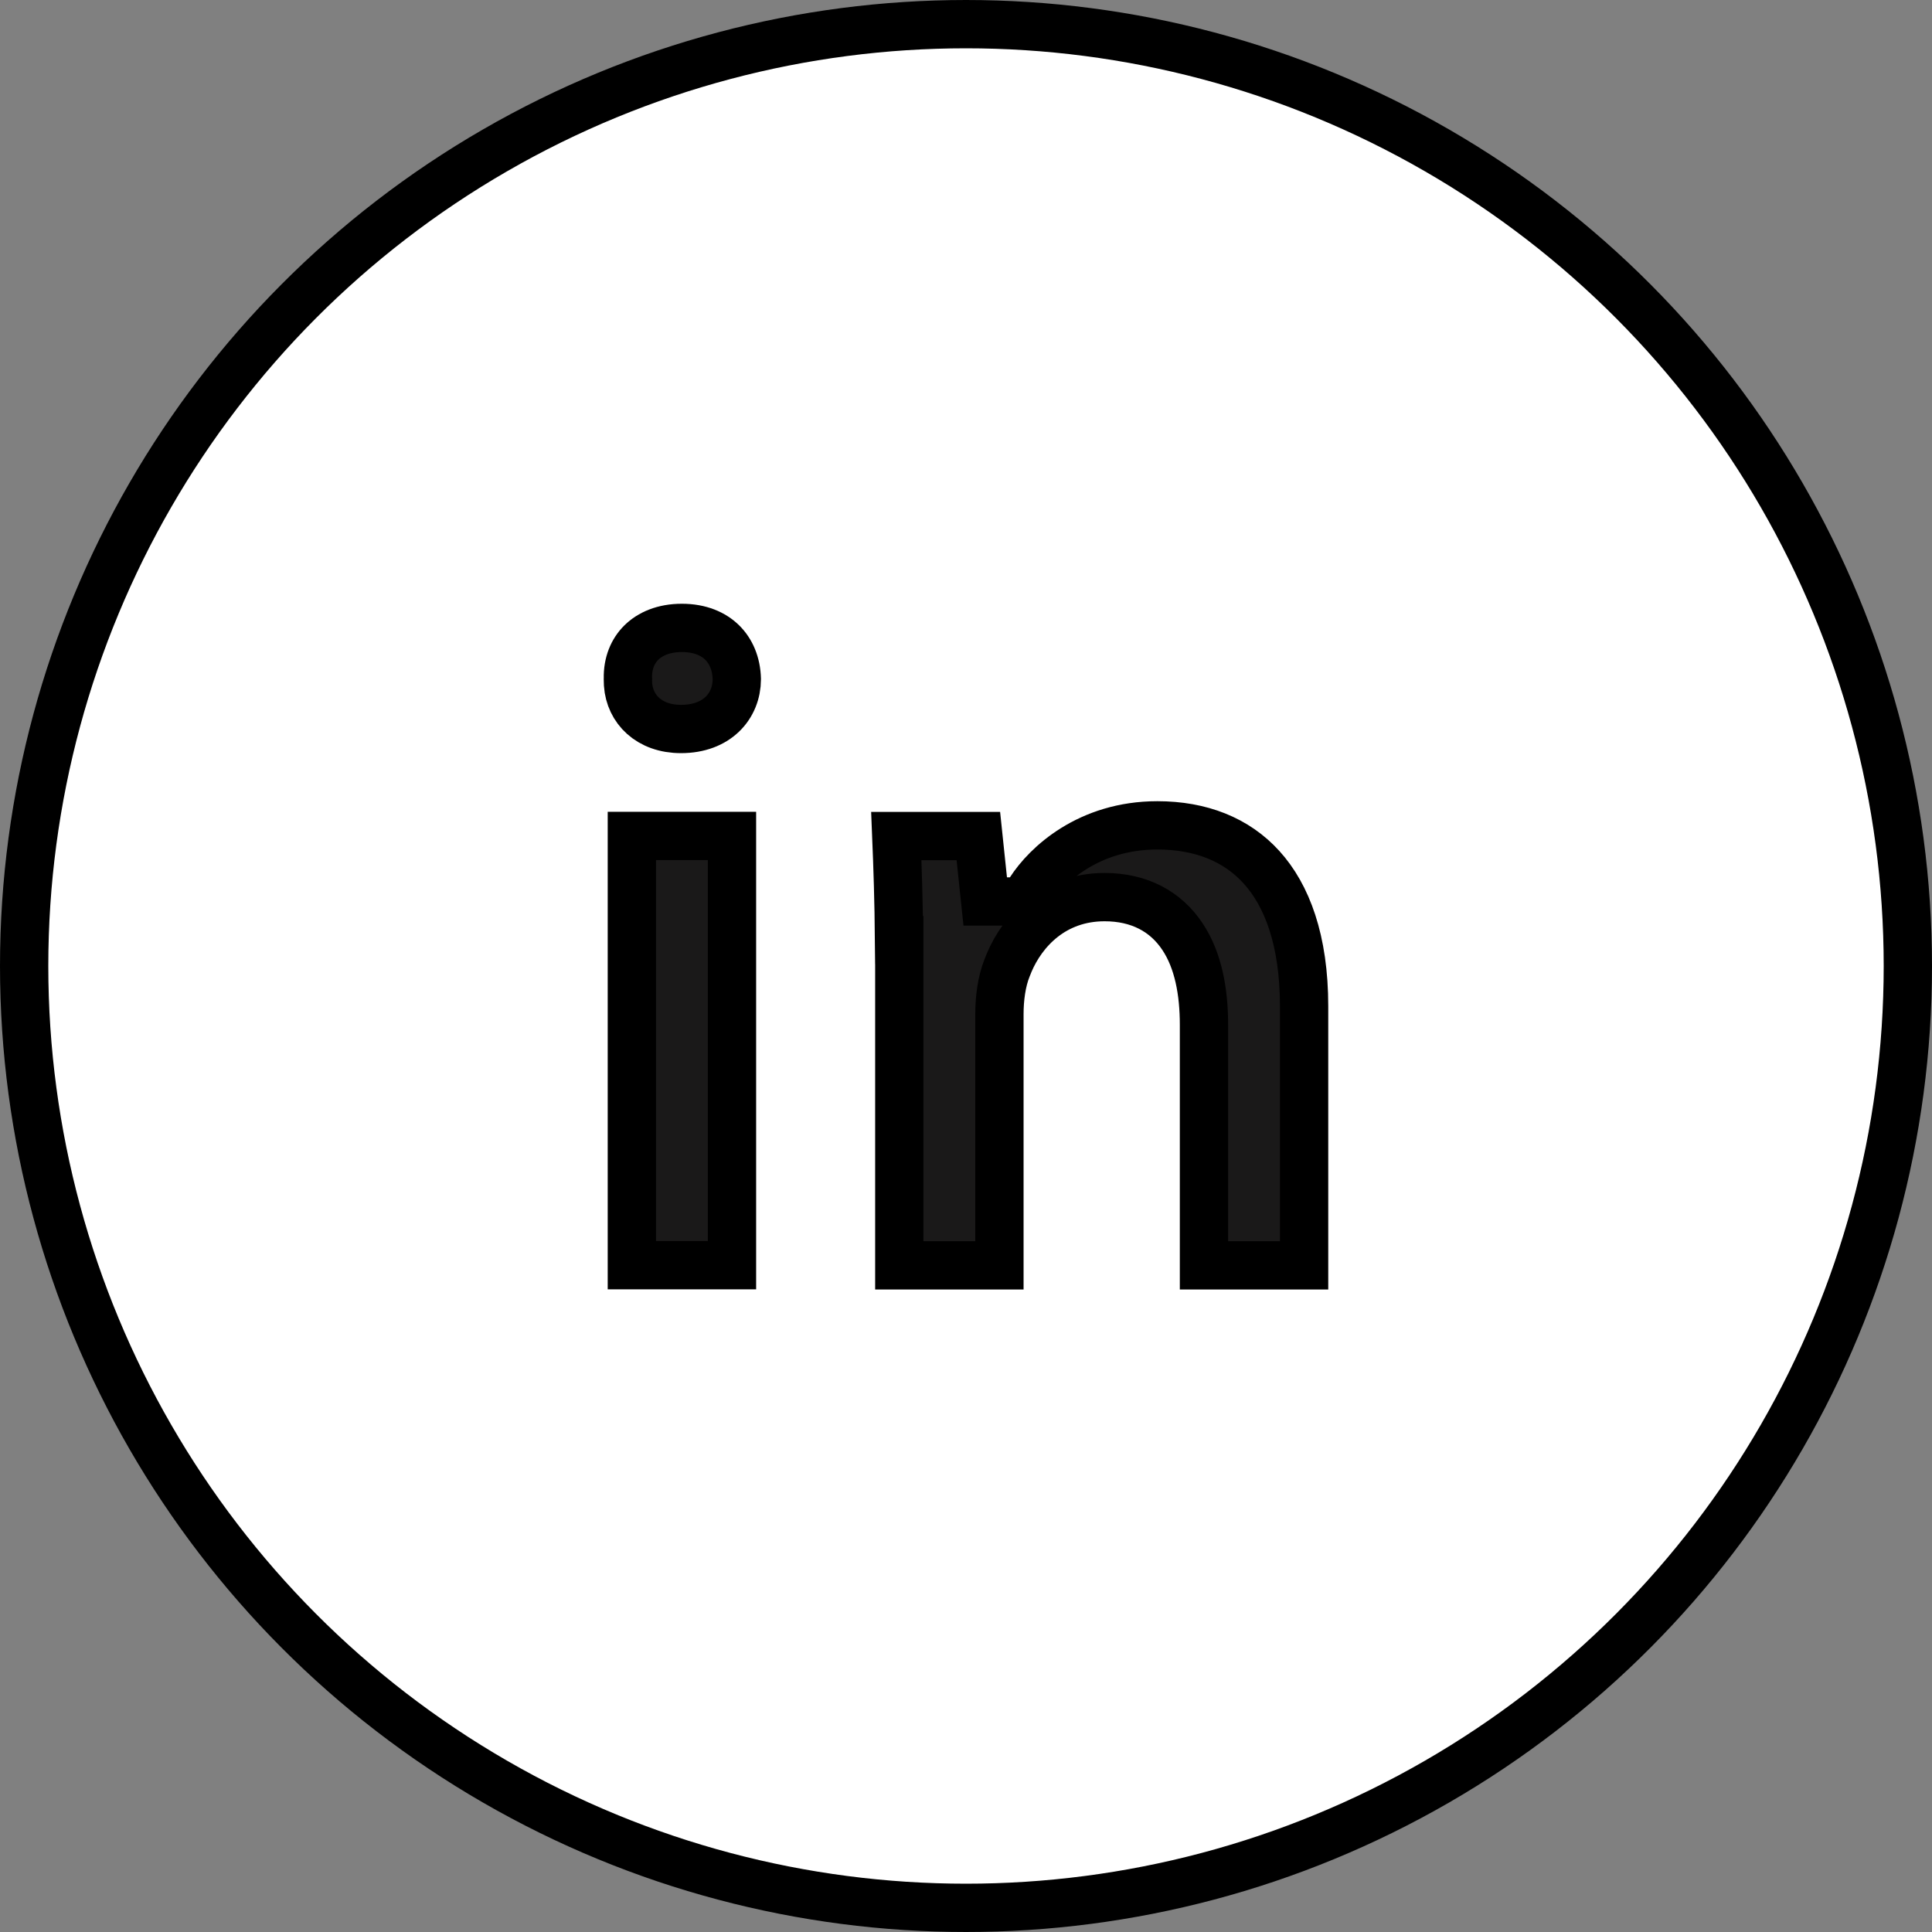
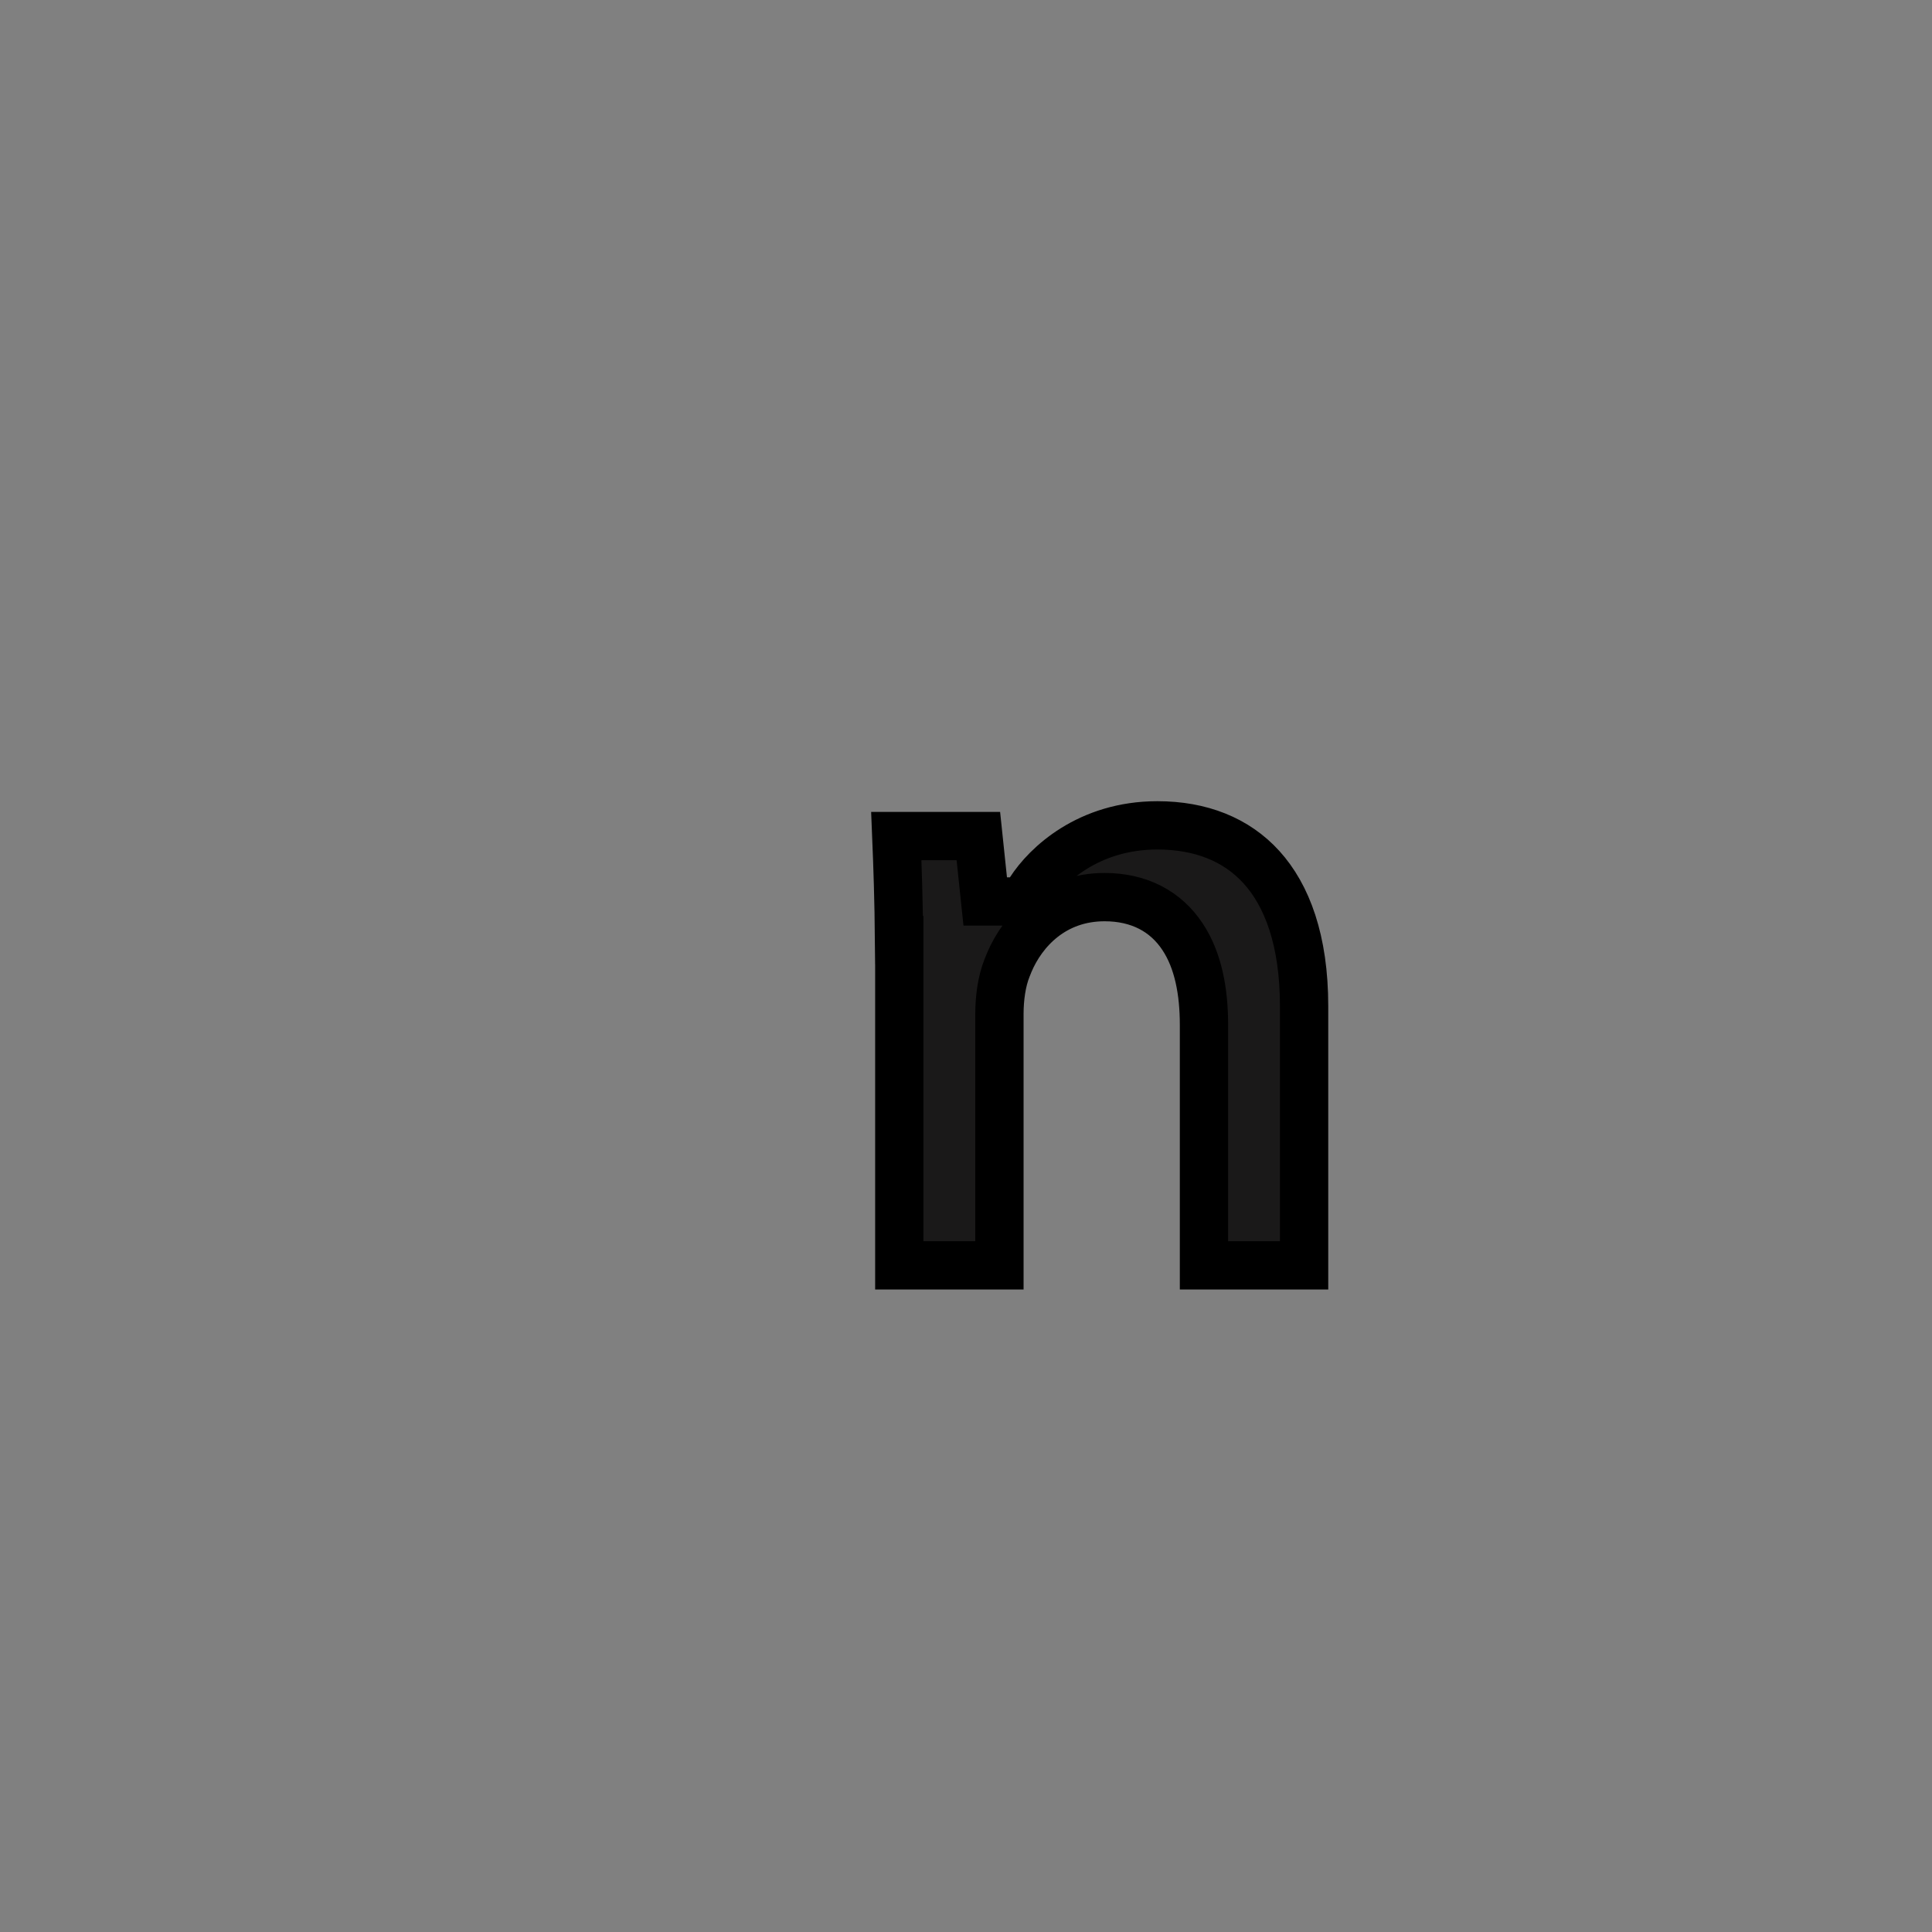
<svg xmlns="http://www.w3.org/2000/svg" width="40" height="40" viewBox="0 0 40 40" fill="none">
  <rect x="0" y="0" width="40" height="40" fill="#808080" stroke="none" />
-   <circle cx="20" cy="20" r="19.5" fill="white" stroke="black" />
-   <path d="M15.155 17.307V26.194H13.082V17.307H15.155ZM14.117 13C14.497 13 14.772 13.126 14.951 13.302C15.131 13.478 15.247 13.737 15.255 14.063C15.252 14.617 14.847 15.093 14.099 15.093C13.436 15.093 13.039 14.679 13.003 14.172L13 14.069L13.001 14.058L13 14.046C12.993 13.729 13.103 13.476 13.28 13.302C13.458 13.127 13.736 13 14.117 13Z" fill="#1A1919" stroke="black" />
  <path d="M23.962 17.088C24.86 17.088 25.598 17.381 26.118 17.955C26.643 18.534 27 19.461 27 20.833V26.198H24.927V21.218C24.927 20.537 24.811 19.886 24.482 19.392C24.132 18.864 23.579 18.574 22.87 18.574C21.814 18.574 21.174 19.269 20.895 19.928L20.85 20.04C20.736 20.323 20.692 20.677 20.692 20.995V26.198H18.619V19.464H18.614C18.607 18.662 18.583 17.944 18.557 17.31H20.256L20.351 18.217L20.398 18.664H21.182L21.329 18.436C21.666 17.913 22.535 17.088 23.962 17.088Z" fill="#1A1919" stroke="black" />
</svg>